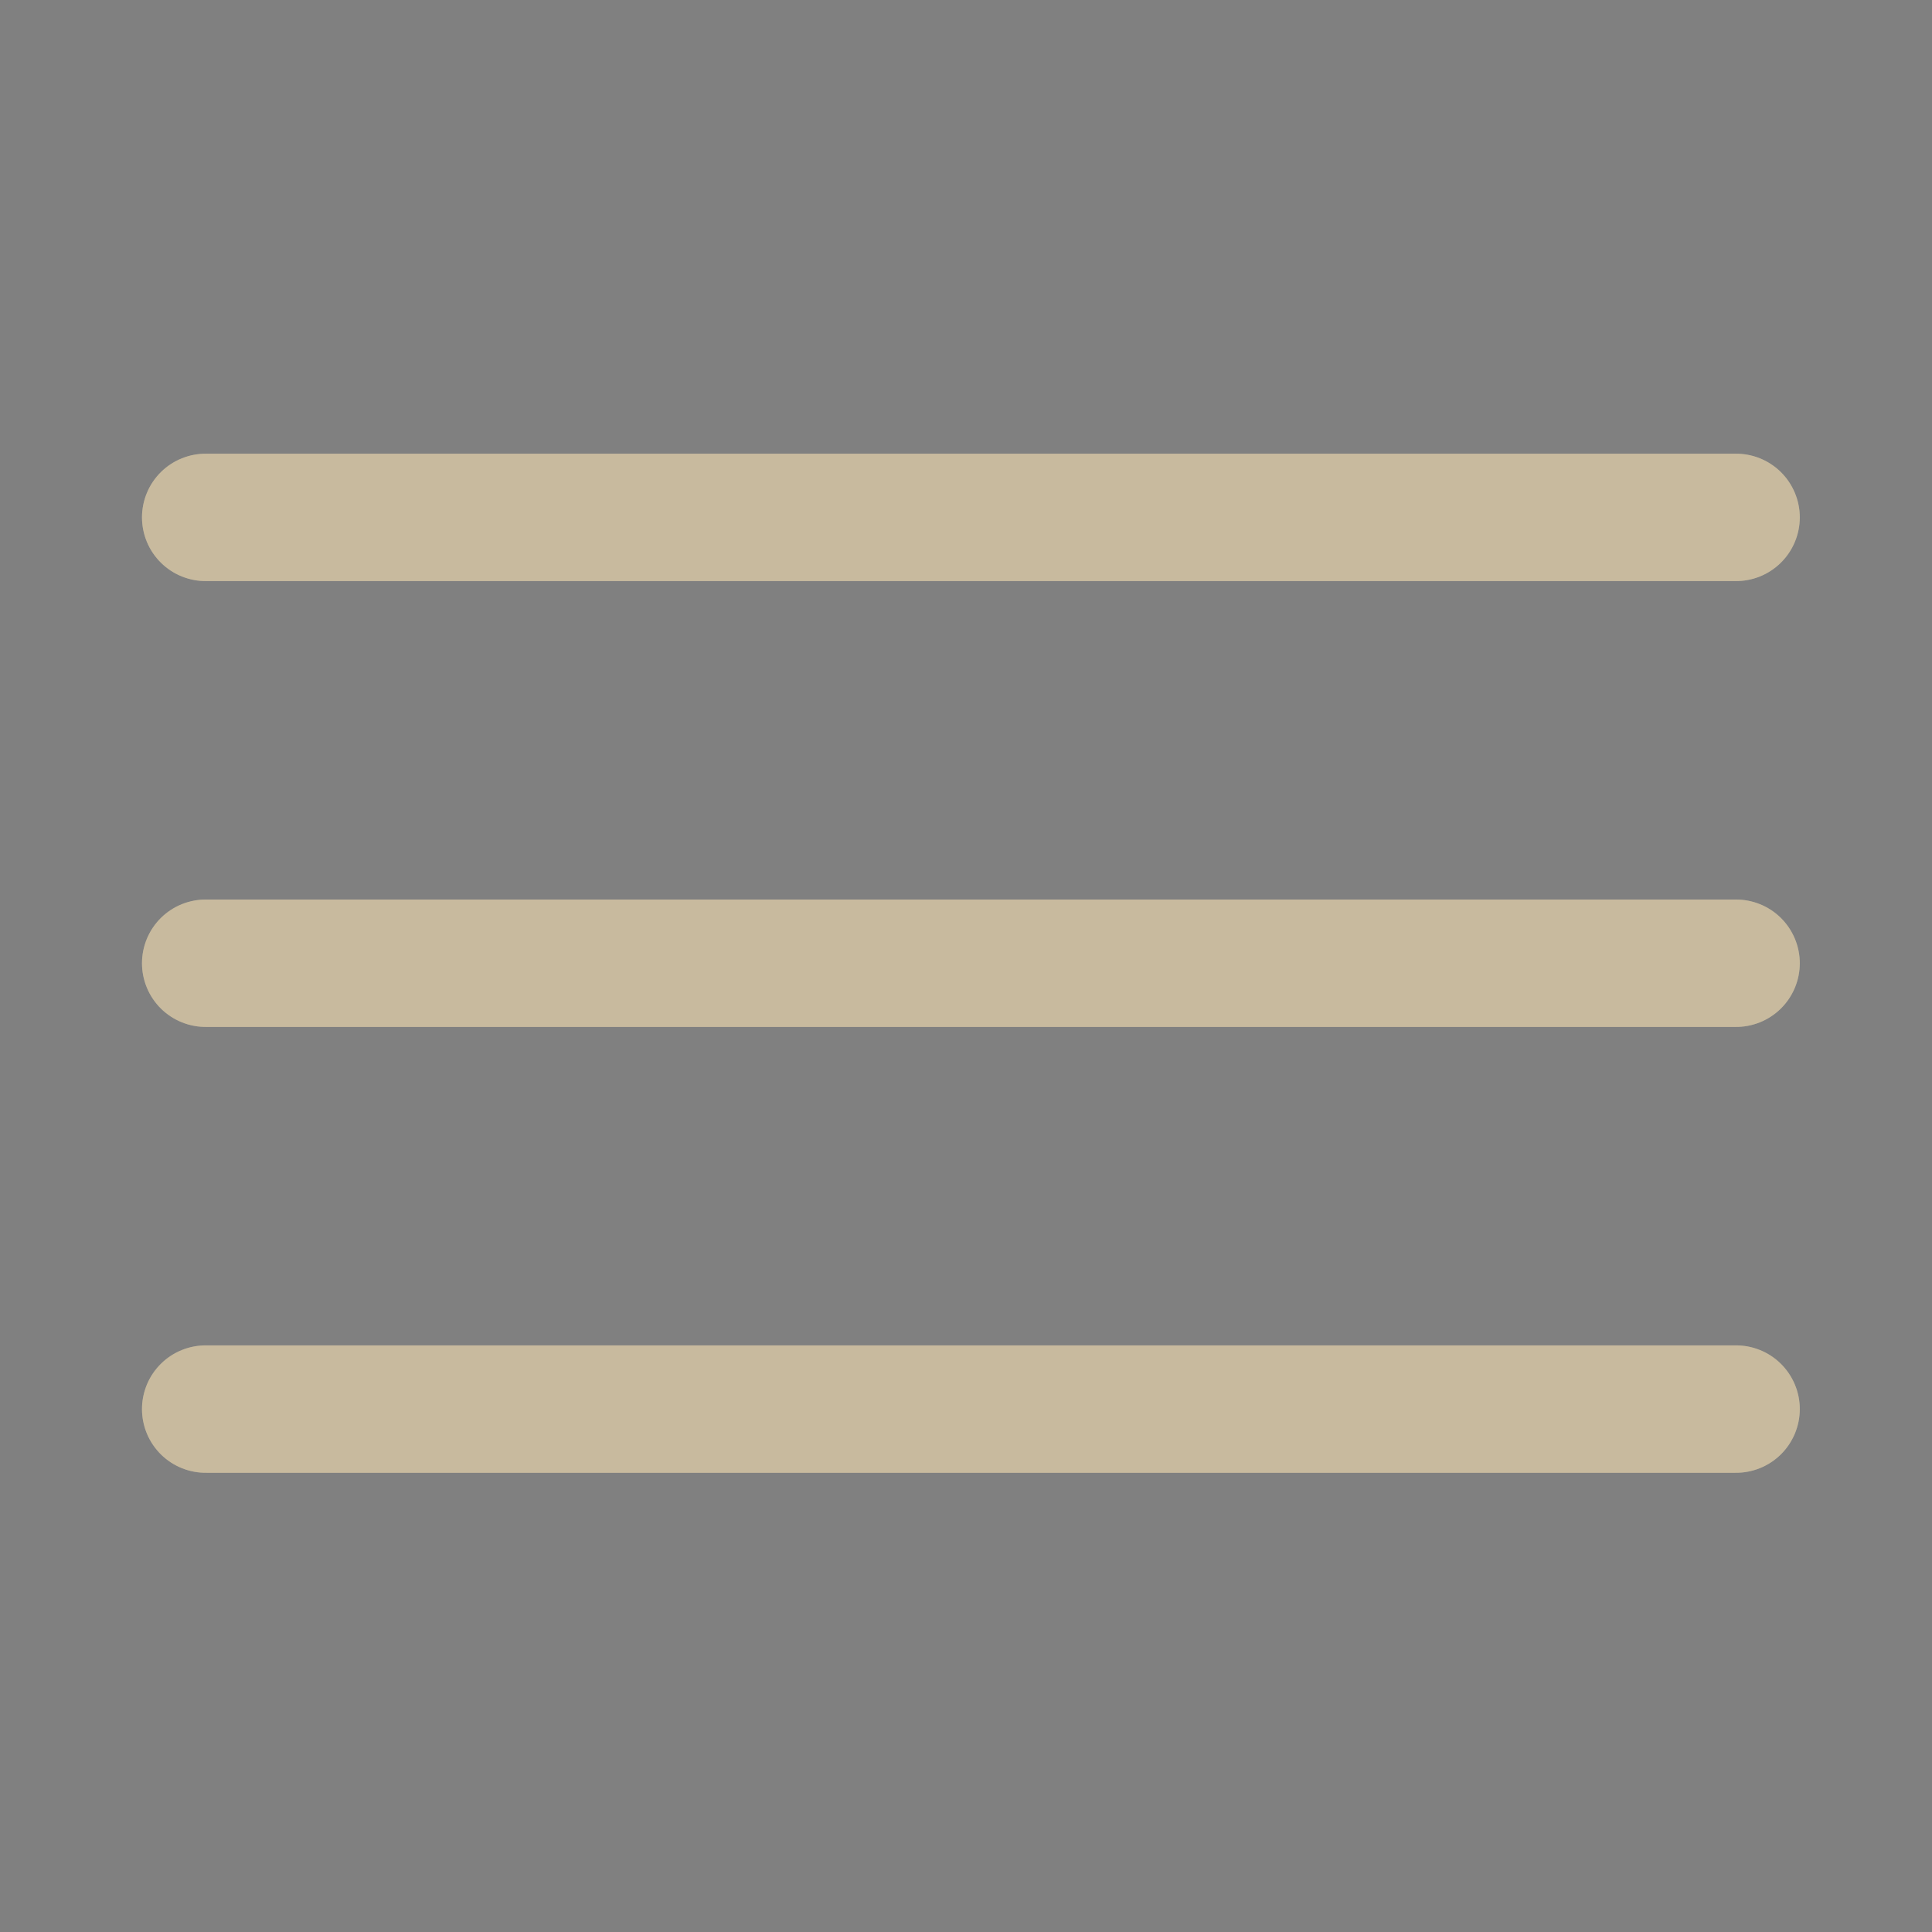
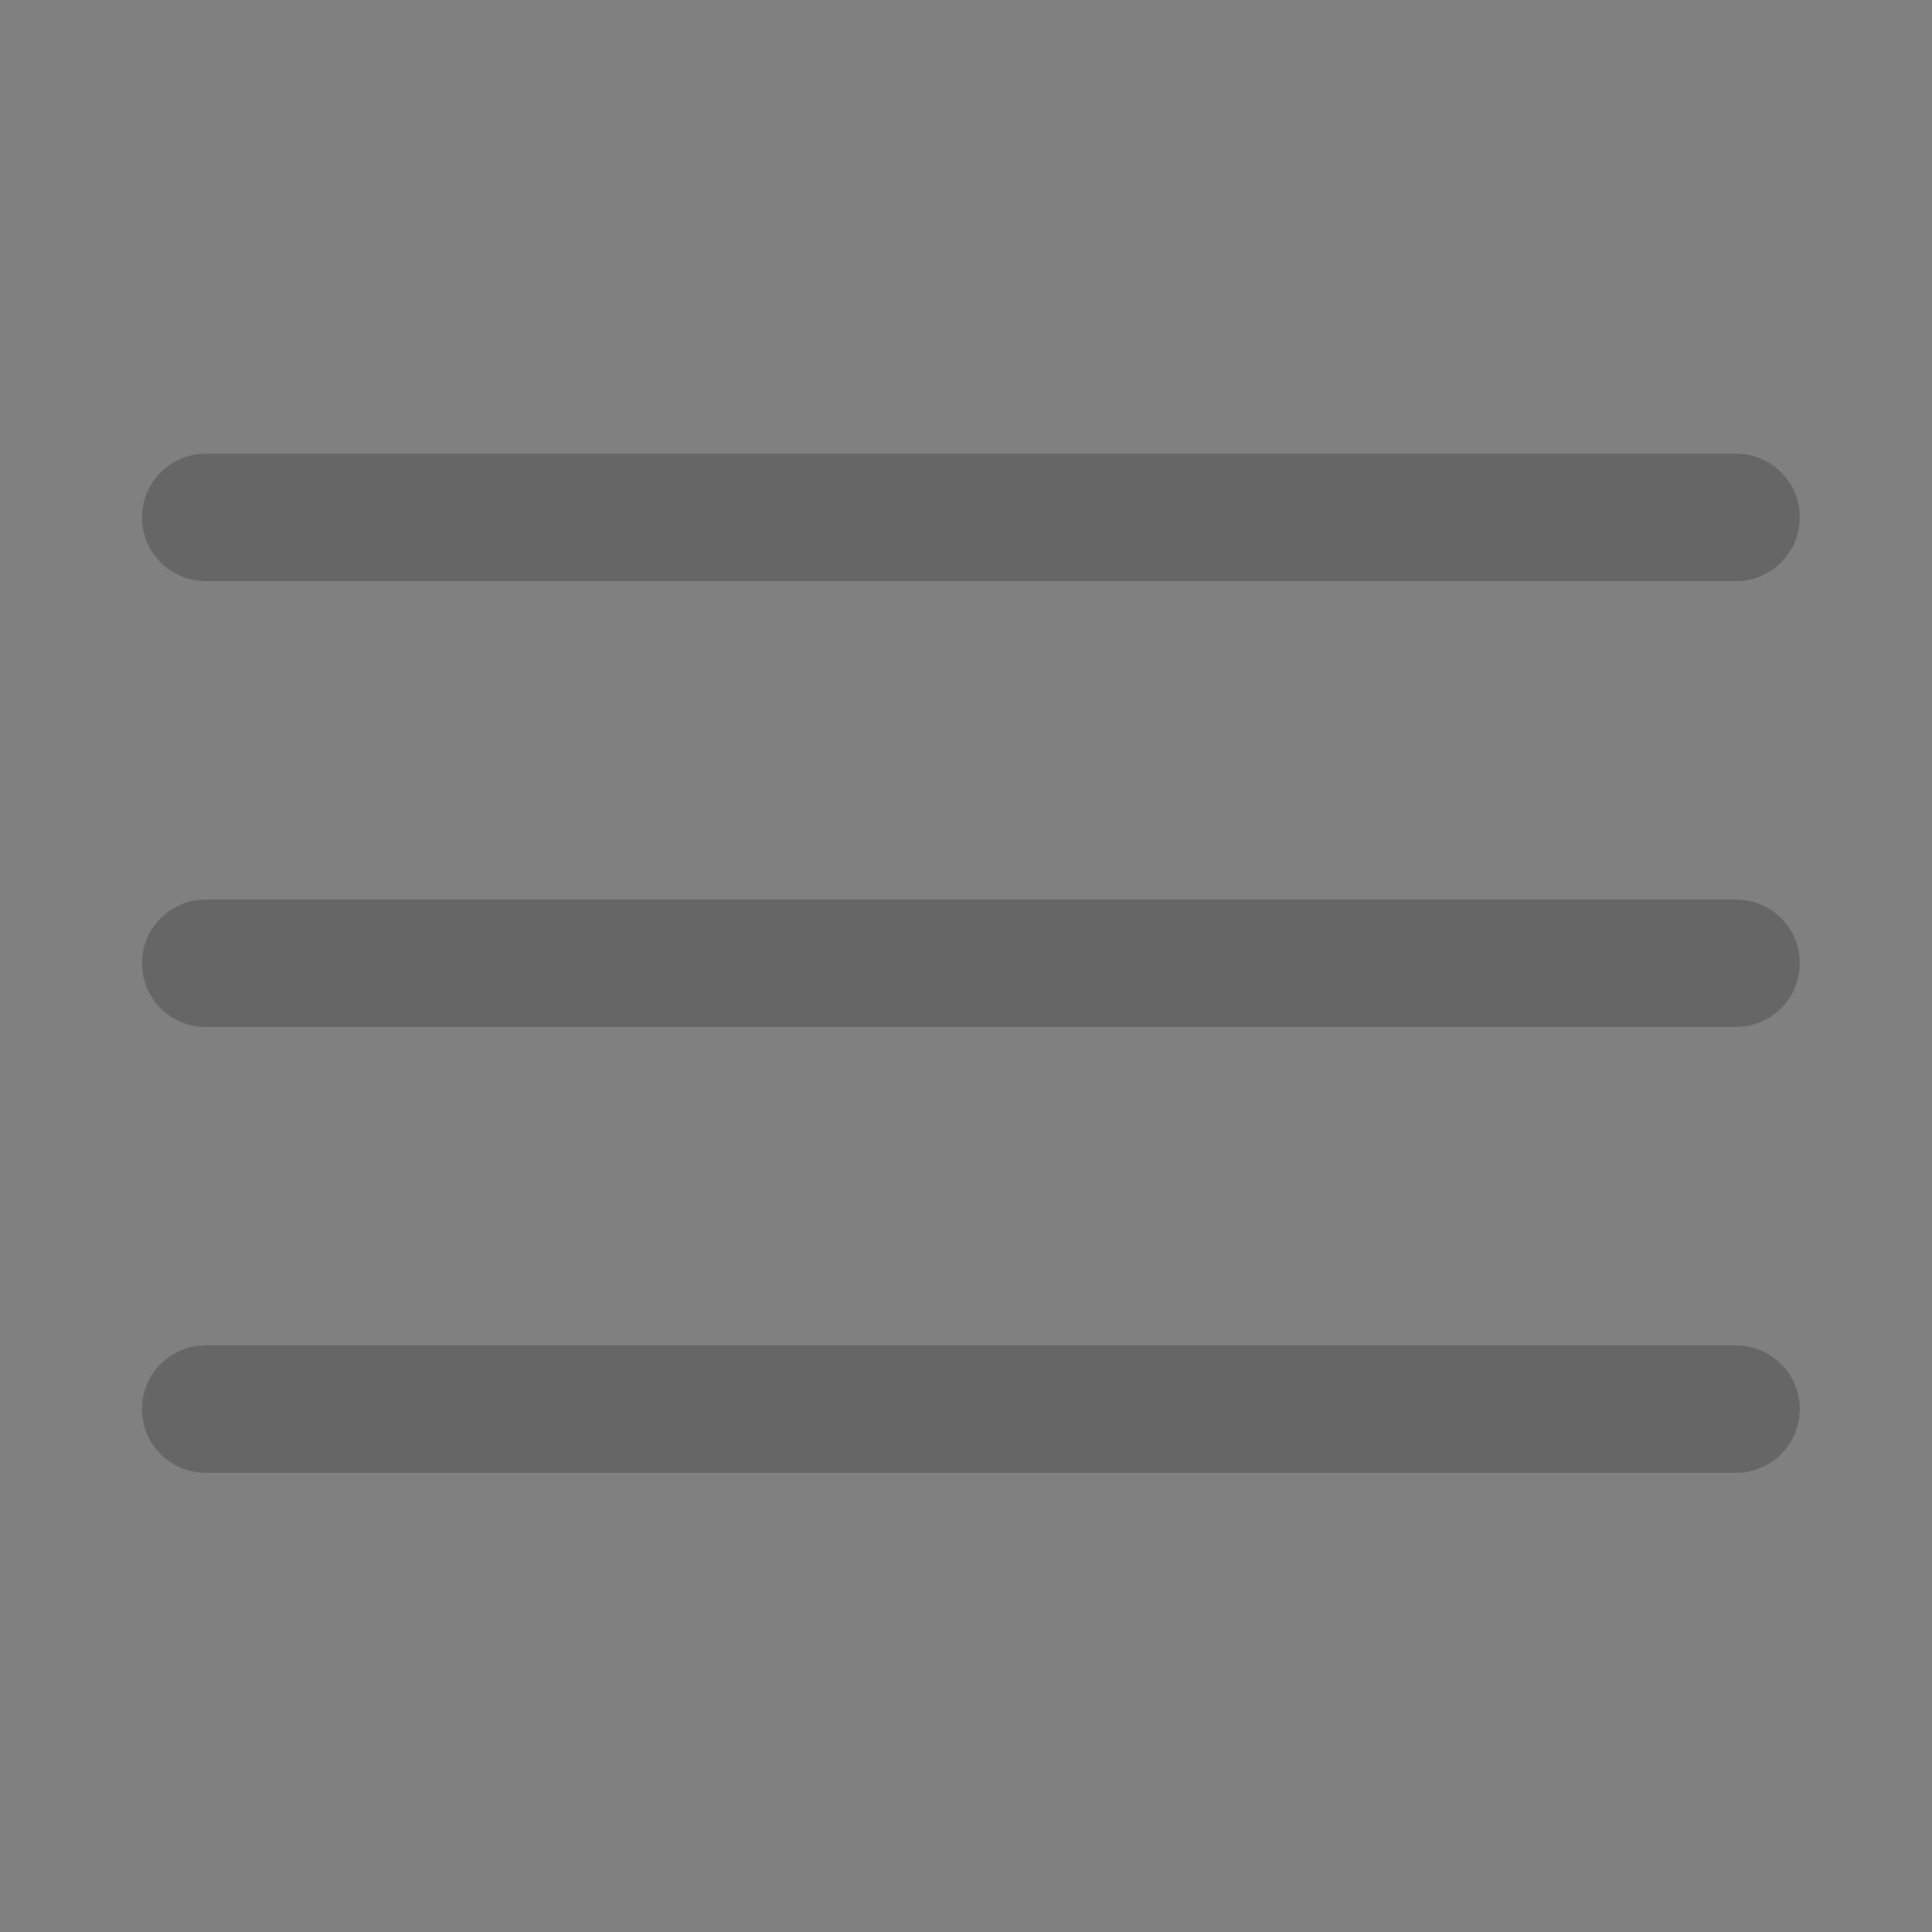
<svg xmlns="http://www.w3.org/2000/svg" width="91" height="91" viewBox="0 0 91 91" fill="none">
  <rect x="0" y="0" width="91" height="91" fill="#808080" stroke="none" />
-   <path d="M9.73 21.37C9.333 21.364 8.938 21.438 8.569 21.586C8.2 21.734 7.864 21.954 7.581 22.233C7.298 22.513 7.073 22.845 6.92 23.212C6.767 23.579 6.688 23.972 6.688 24.37C6.688 24.768 6.767 25.161 6.92 25.528C7.073 25.895 7.298 26.227 7.581 26.506C7.864 26.786 8.2 27.006 8.569 27.154C8.938 27.302 9.333 27.376 9.73 27.37H81.73C82.128 27.376 82.522 27.302 82.891 27.154C83.26 27.006 83.596 26.786 83.879 26.506C84.162 26.227 84.387 25.895 84.54 25.528C84.694 25.161 84.773 24.768 84.773 24.37C84.773 23.972 84.694 23.579 84.54 23.212C84.387 22.845 84.162 22.513 83.879 22.233C83.596 21.954 83.26 21.734 82.891 21.586C82.522 21.438 82.128 21.364 81.73 21.37H9.73ZM9.73 42.37C9.333 42.364 8.938 42.438 8.569 42.586C8.2 42.734 7.864 42.954 7.581 43.233C7.298 43.513 7.073 43.845 6.92 44.212C6.767 44.579 6.688 44.972 6.688 45.37C6.688 45.768 6.767 46.161 6.92 46.528C7.073 46.895 7.298 47.227 7.581 47.507C7.864 47.786 8.2 48.006 8.569 48.154C8.938 48.302 9.333 48.376 9.73 48.37H81.73C82.128 48.376 82.522 48.302 82.891 48.154C83.26 48.006 83.596 47.786 83.879 47.507C84.162 47.227 84.387 46.895 84.54 46.528C84.694 46.161 84.773 45.768 84.773 45.37C84.773 44.972 84.694 44.579 84.54 44.212C84.387 43.845 84.162 43.513 83.879 43.233C83.596 42.954 83.26 42.734 82.891 42.586C82.522 42.438 82.128 42.364 81.73 42.37H9.73ZM9.73 63.37C9.333 63.364 8.938 63.438 8.569 63.586C8.2 63.734 7.864 63.954 7.581 64.234C7.298 64.513 7.073 64.845 6.92 65.212C6.767 65.579 6.688 65.972 6.688 66.37C6.688 66.768 6.767 67.161 6.92 67.528C7.073 67.895 7.298 68.227 7.581 68.507C7.864 68.786 8.2 69.006 8.569 69.154C8.938 69.302 9.333 69.376 9.73 69.37H81.73C82.128 69.376 82.522 69.302 82.891 69.154C83.26 69.006 83.596 68.786 83.879 68.507C84.162 68.227 84.387 67.895 84.54 67.528C84.694 67.161 84.773 66.768 84.773 66.37C84.773 65.972 84.694 65.579 84.54 65.212C84.387 64.845 84.162 64.513 83.879 64.234C83.596 63.954 83.26 63.734 82.891 63.586C82.522 63.438 82.128 63.364 81.73 63.37H9.73Z" fill="#FAE9C5" />
  <path d="M9.73 21.37C9.333 21.364 8.938 21.438 8.569 21.586C8.2 21.734 7.864 21.954 7.581 22.233C7.298 22.513 7.073 22.845 6.92 23.212C6.767 23.579 6.688 23.972 6.688 24.37C6.688 24.768 6.767 25.161 6.92 25.528C7.073 25.895 7.298 26.227 7.581 26.506C7.864 26.786 8.2 27.006 8.569 27.154C8.938 27.302 9.333 27.376 9.73 27.37H81.73C82.128 27.376 82.522 27.302 82.891 27.154C83.26 27.006 83.596 26.786 83.879 26.506C84.162 26.227 84.387 25.895 84.54 25.528C84.694 25.161 84.773 24.768 84.773 24.37C84.773 23.972 84.694 23.579 84.54 23.212C84.387 22.845 84.162 22.513 83.879 22.233C83.596 21.954 83.26 21.734 82.891 21.586C82.522 21.438 82.128 21.364 81.73 21.37H9.73ZM9.73 42.37C9.333 42.364 8.938 42.438 8.569 42.586C8.2 42.734 7.864 42.954 7.581 43.233C7.298 43.513 7.073 43.845 6.92 44.212C6.767 44.579 6.688 44.972 6.688 45.37C6.688 45.768 6.767 46.161 6.92 46.528C7.073 46.895 7.298 47.227 7.581 47.507C7.864 47.786 8.2 48.006 8.569 48.154C8.938 48.302 9.333 48.376 9.73 48.37H81.73C82.128 48.376 82.522 48.302 82.891 48.154C83.26 48.006 83.596 47.786 83.879 47.507C84.162 47.227 84.387 46.895 84.54 46.528C84.694 46.161 84.773 45.768 84.773 45.37C84.773 44.972 84.694 44.579 84.54 44.212C84.387 43.845 84.162 43.513 83.879 43.233C83.596 42.954 83.26 42.734 82.891 42.586C82.522 42.438 82.128 42.364 81.73 42.37H9.73ZM9.73 63.37C9.333 63.364 8.938 63.438 8.569 63.586C8.2 63.734 7.864 63.954 7.581 64.234C7.298 64.513 7.073 64.845 6.92 65.212C6.767 65.579 6.688 65.972 6.688 66.37C6.688 66.768 6.767 67.161 6.92 67.528C7.073 67.895 7.298 68.227 7.581 68.507C7.864 68.786 8.2 69.006 8.569 69.154C8.938 69.302 9.333 69.376 9.73 69.37H81.73C82.128 69.376 82.522 69.302 82.891 69.154C83.26 69.006 83.596 68.786 83.879 68.507C84.162 68.227 84.387 67.895 84.54 67.528C84.694 67.161 84.773 66.768 84.773 66.37C84.773 65.972 84.694 65.579 84.54 65.212C84.387 64.845 84.162 64.513 83.879 64.234C83.596 63.954 83.26 63.734 82.891 63.586C82.522 63.438 82.128 63.364 81.73 63.37H9.73Z" fill="black" fill-opacity="0.2" />
</svg>